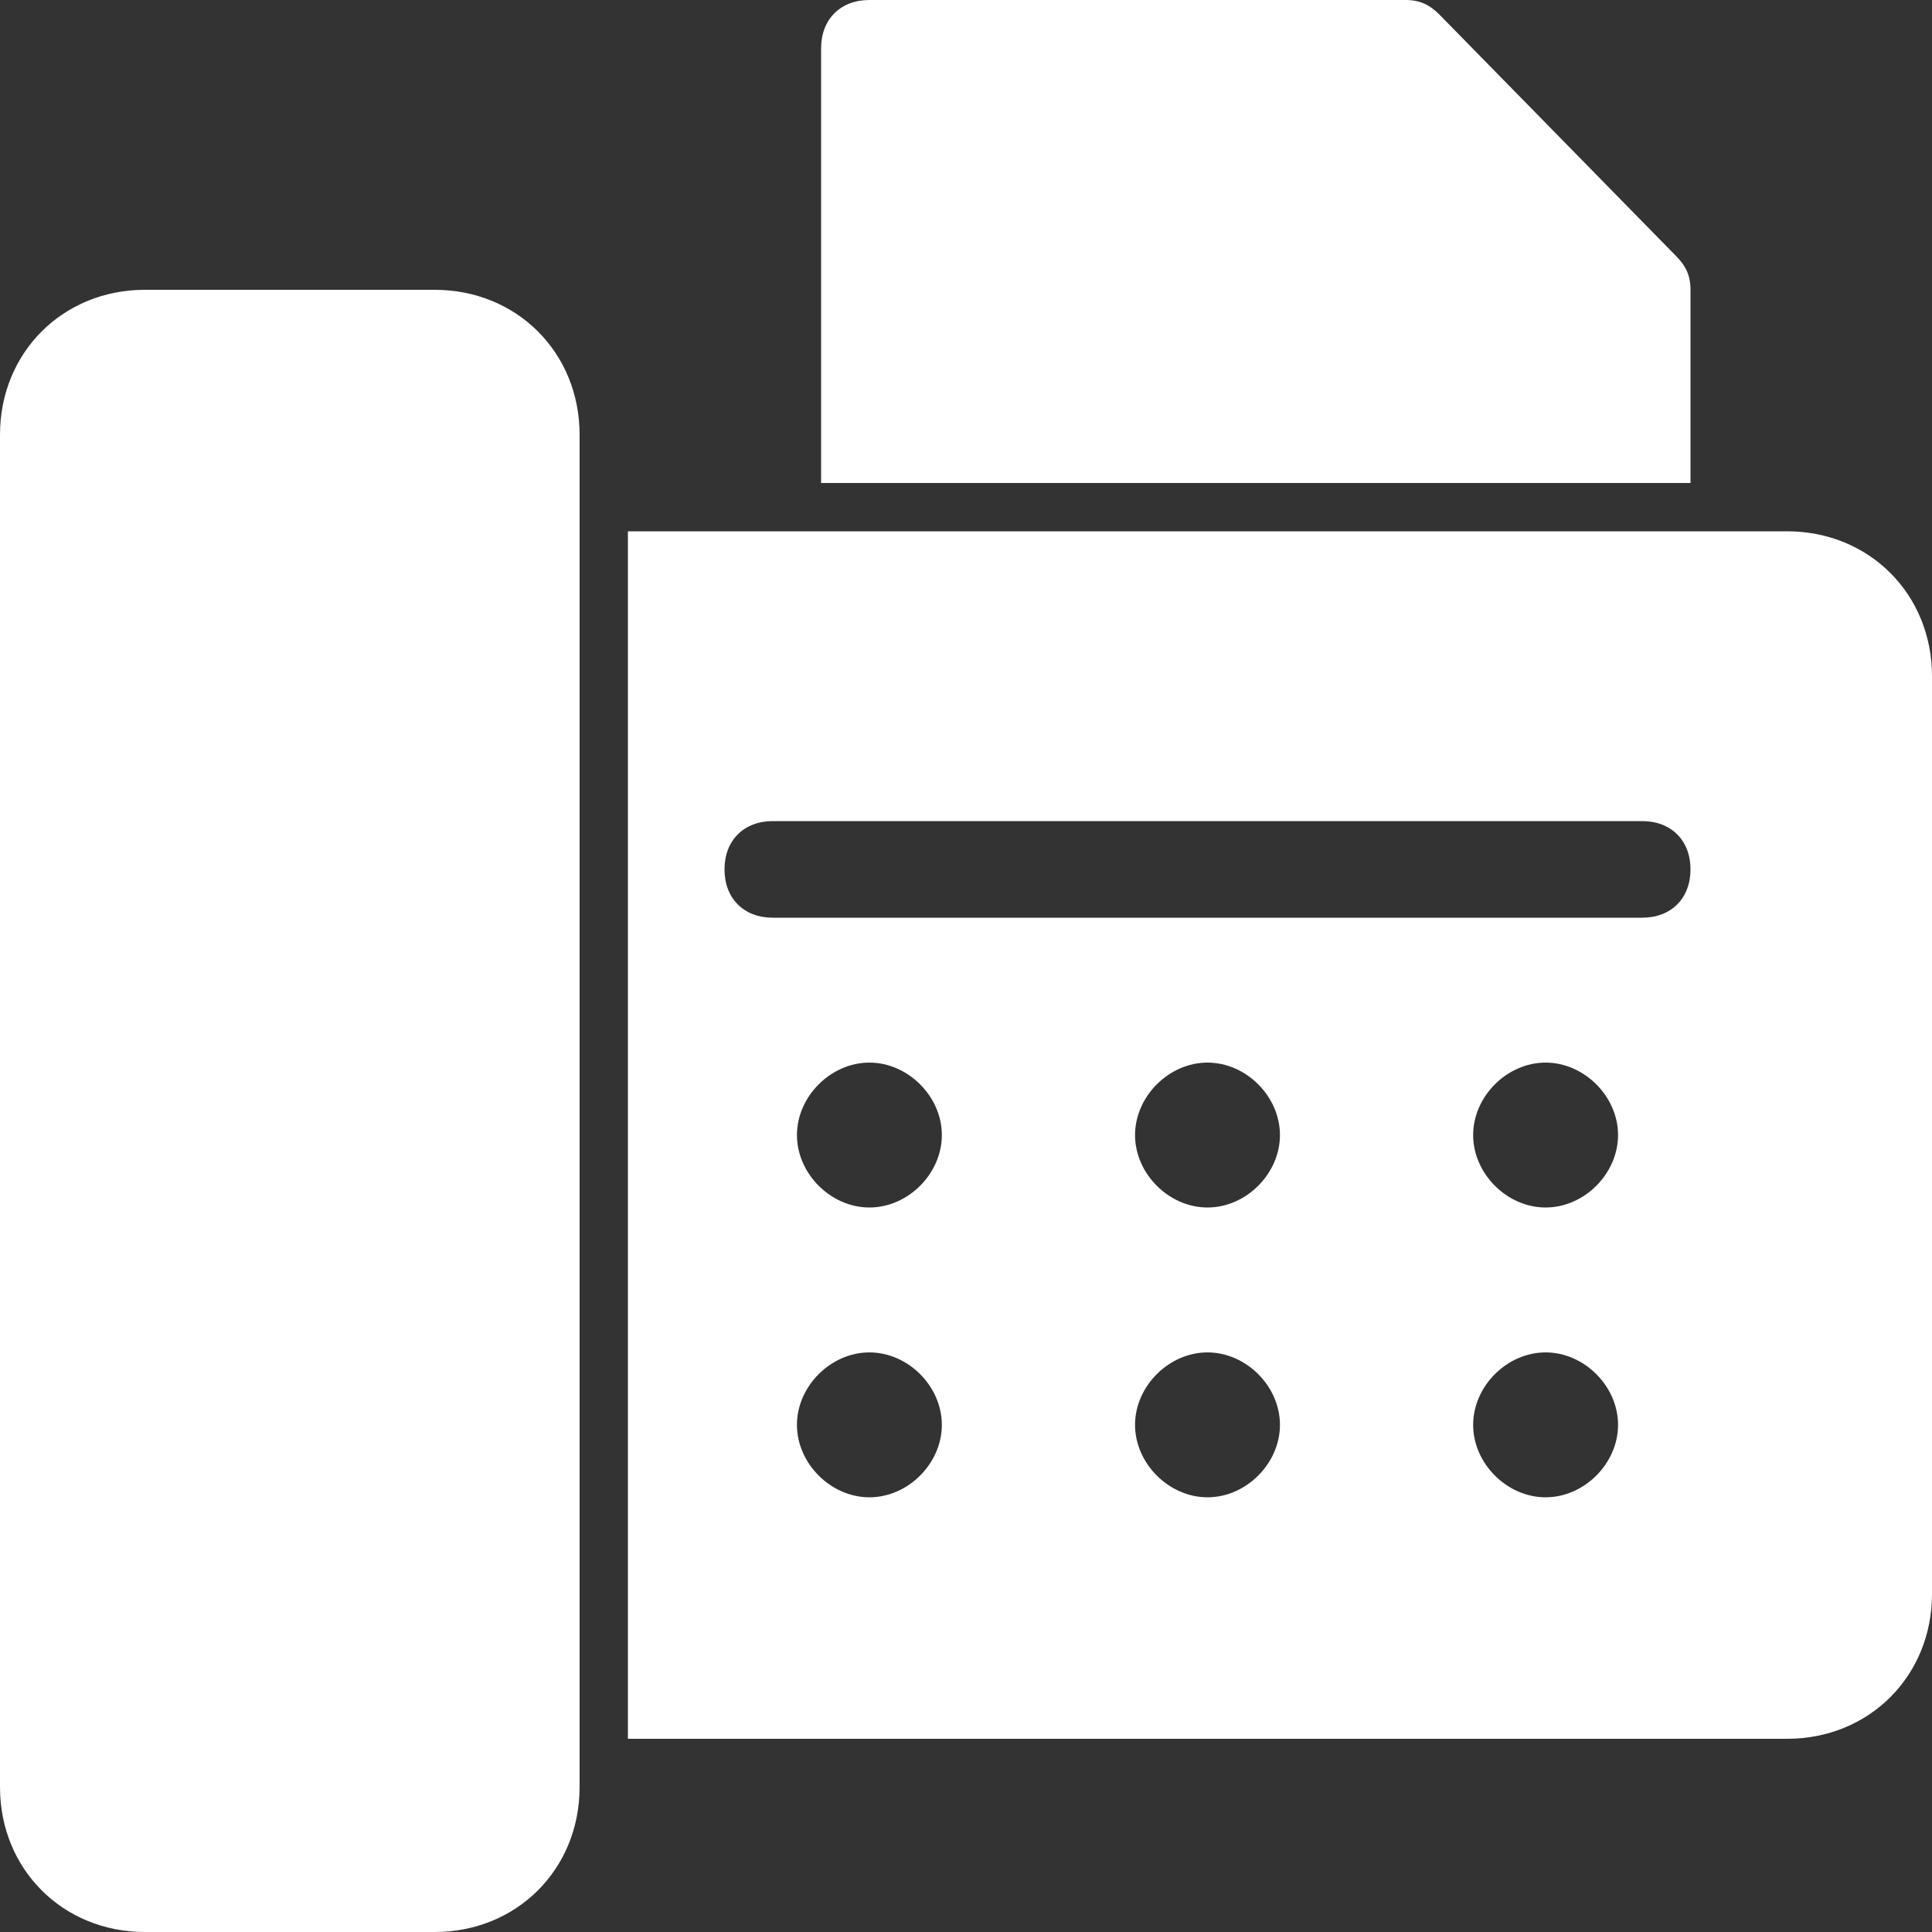
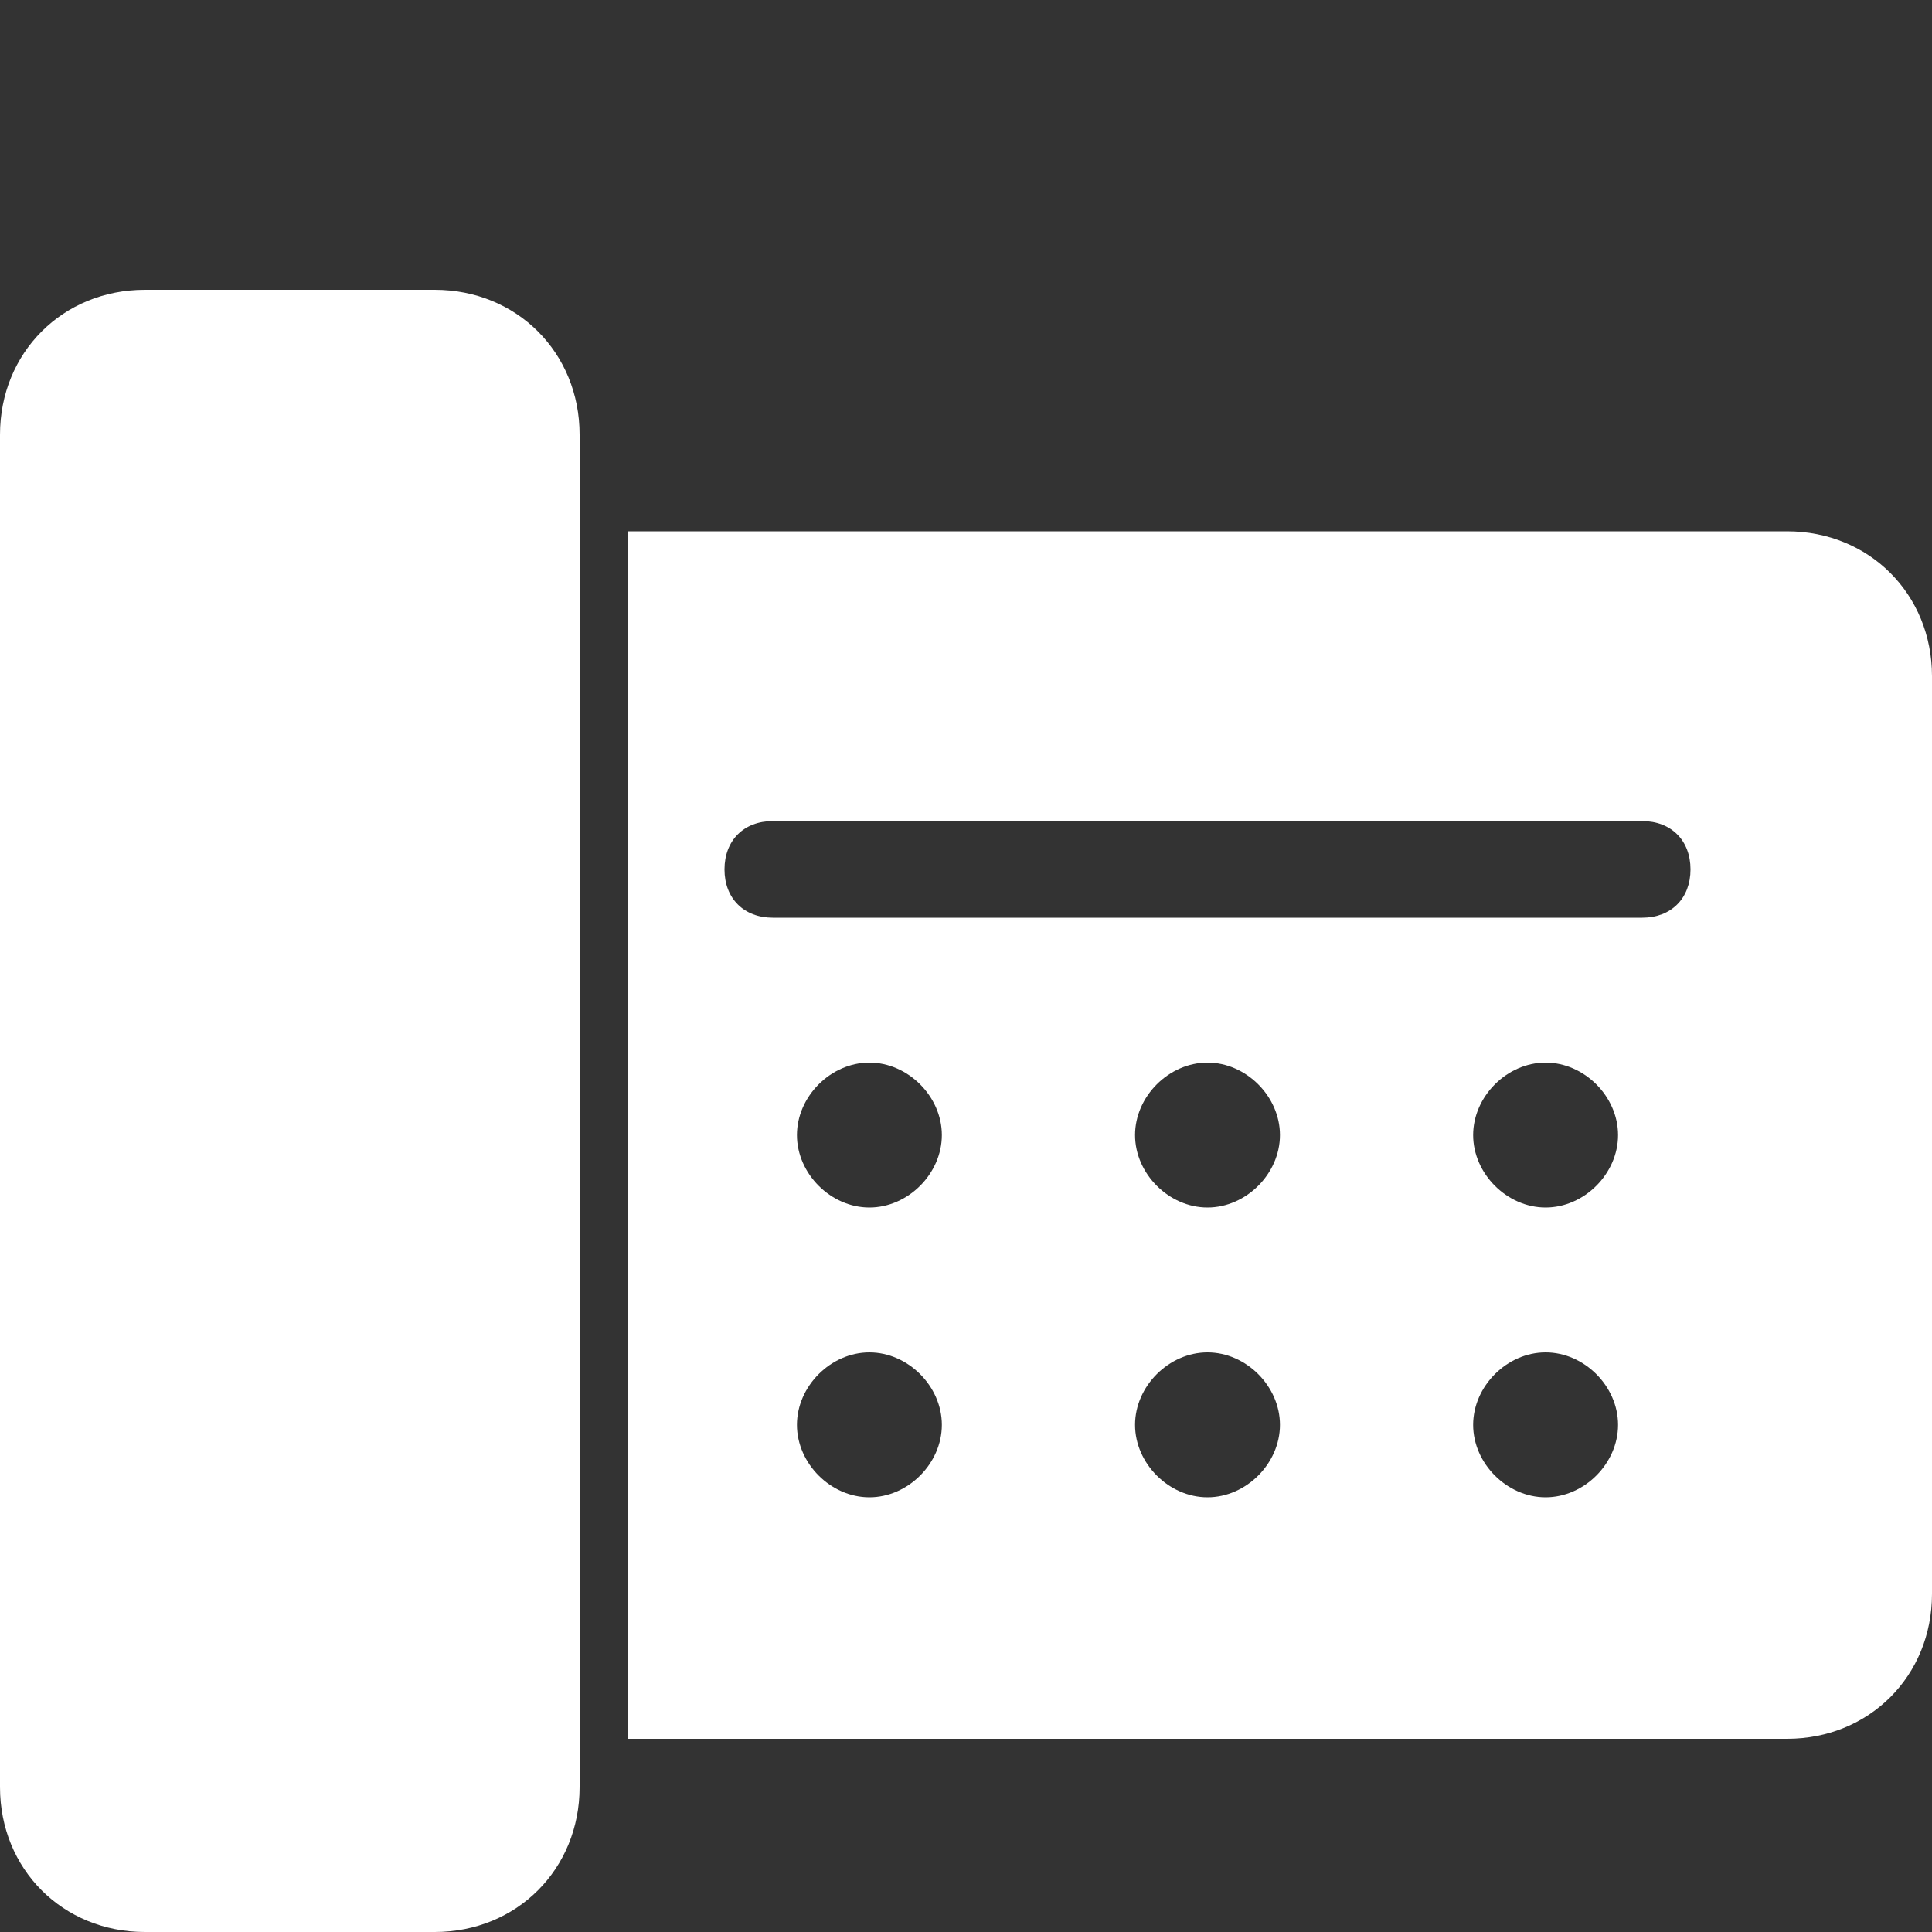
<svg xmlns="http://www.w3.org/2000/svg" version="1.1" id="Calque_1" x="0px" y="0px" viewBox="0 0 40 40" style="enable-background:new 0 0 40 40;" xml:space="preserve">
  <rect x="0" y="0" width="40" height="40" fill="#333333" stroke="none" />
  <style type="text/css">
	.st0{fill:#FFFFFF;}
</style>
  <g>
    <path class="st0" d="M3,6h6c1.7,0,3,1.3,3,3v28c0,1.7-1.3,3-3,3H3c-1.7,0-3-1.3-3-3V9C0,7.3,1.3,6,3,6z" />
-     <path class="st0" d="M35,6v4H17V1c0-0.6,0.4-1,1-1h11.1c0.3,0,0.5,0.1,0.7,0.3l4.9,5C34.9,5.5,35,5.7,35,6z" />
    <path class="st0" d="M37,11H13v25h24c1.7,0,3-1.3,3-3V14C40,12.3,38.7,11,37,11z M18,31c-0.8,0-1.5-0.7-1.5-1.5S17.2,28,18,28   s1.5,0.7,1.5,1.5S18.8,31,18,31z M18,25c-0.8,0-1.5-0.7-1.5-1.5S17.2,22,18,22s1.5,0.7,1.5,1.5S18.8,25,18,25L18,25z M25,31   c-0.8,0-1.5-0.7-1.5-1.5S24.2,28,25,28s1.5,0.7,1.5,1.5S25.8,31,25,31z M25,25c-0.8,0-1.5-0.7-1.5-1.5S24.2,22,25,22   s1.5,0.7,1.5,1.5S25.8,25,25,25L25,25z M32,31c-0.8,0-1.5-0.7-1.5-1.5S31.2,28,32,28s1.5,0.7,1.5,1.5S32.8,31,32,31z M32,25   c-0.8,0-1.5-0.7-1.5-1.5S31.2,22,32,22s1.5,0.7,1.5,1.5S32.8,25,32,25L32,25z M34,19H16c-0.6,0-1-0.4-1-1s0.4-1,1-1h18   c0.6,0,1,0.4,1,1S34.6,19,34,19z" />
  </g>
</svg>